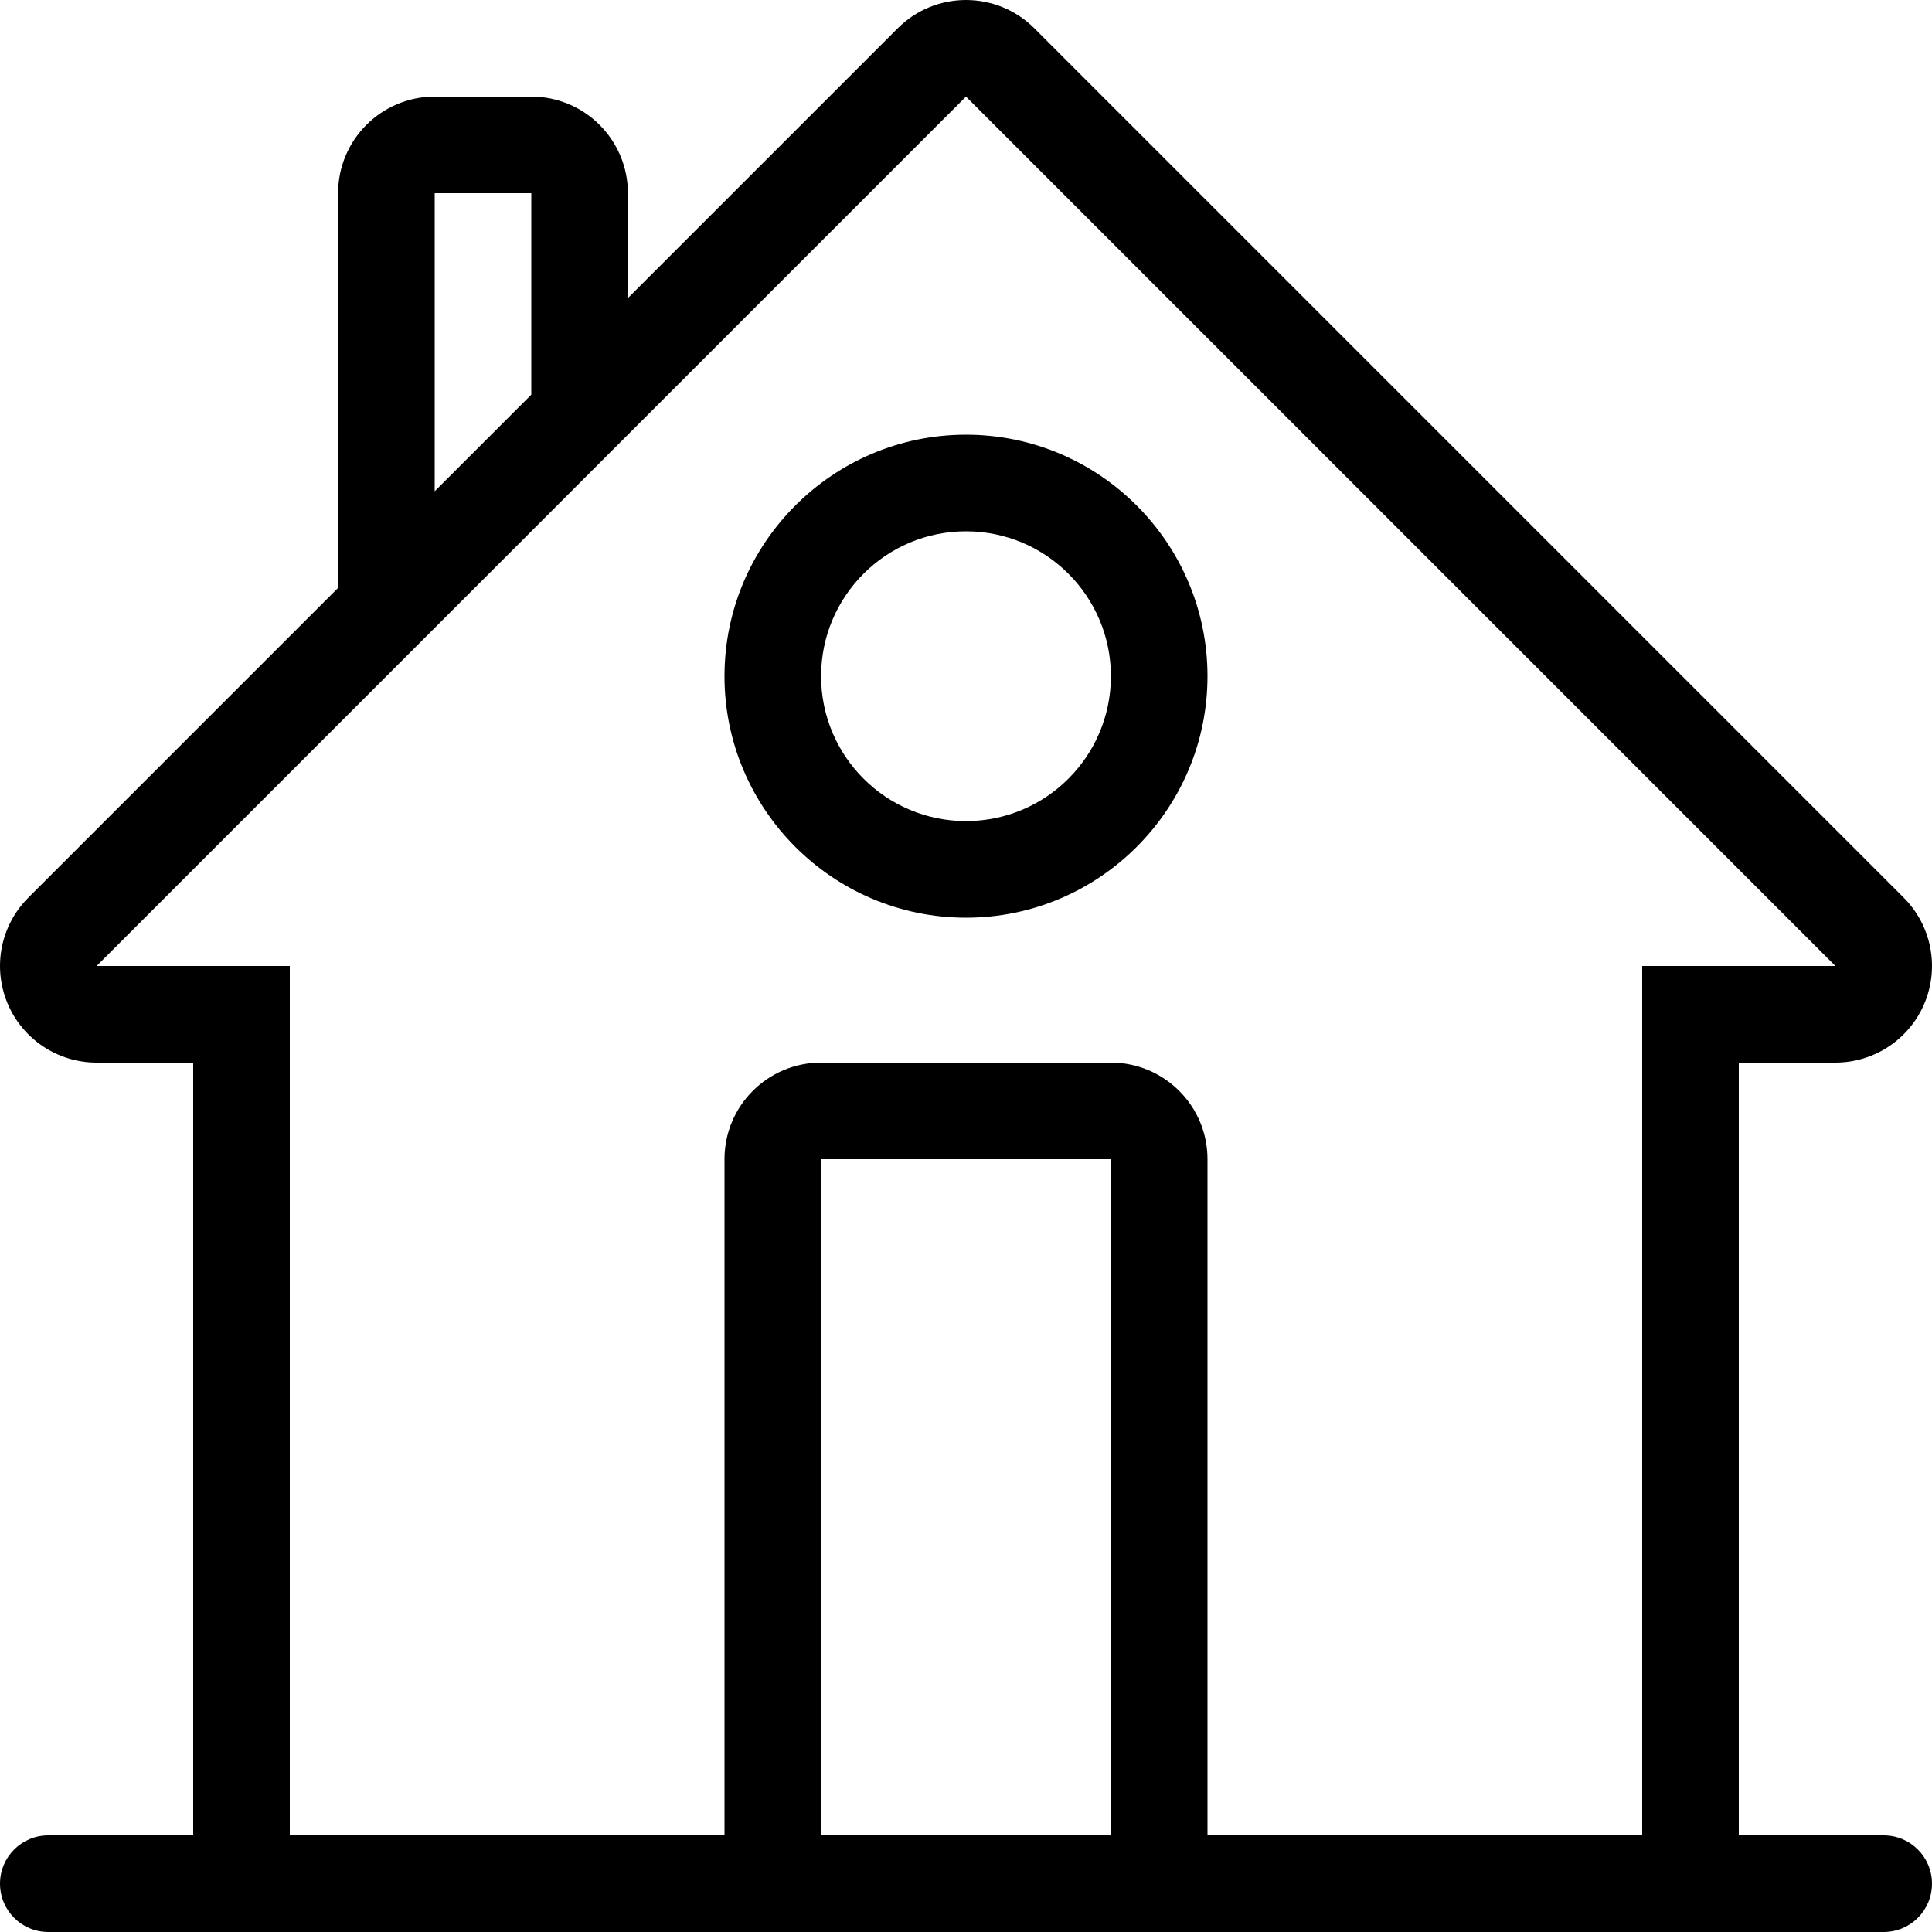
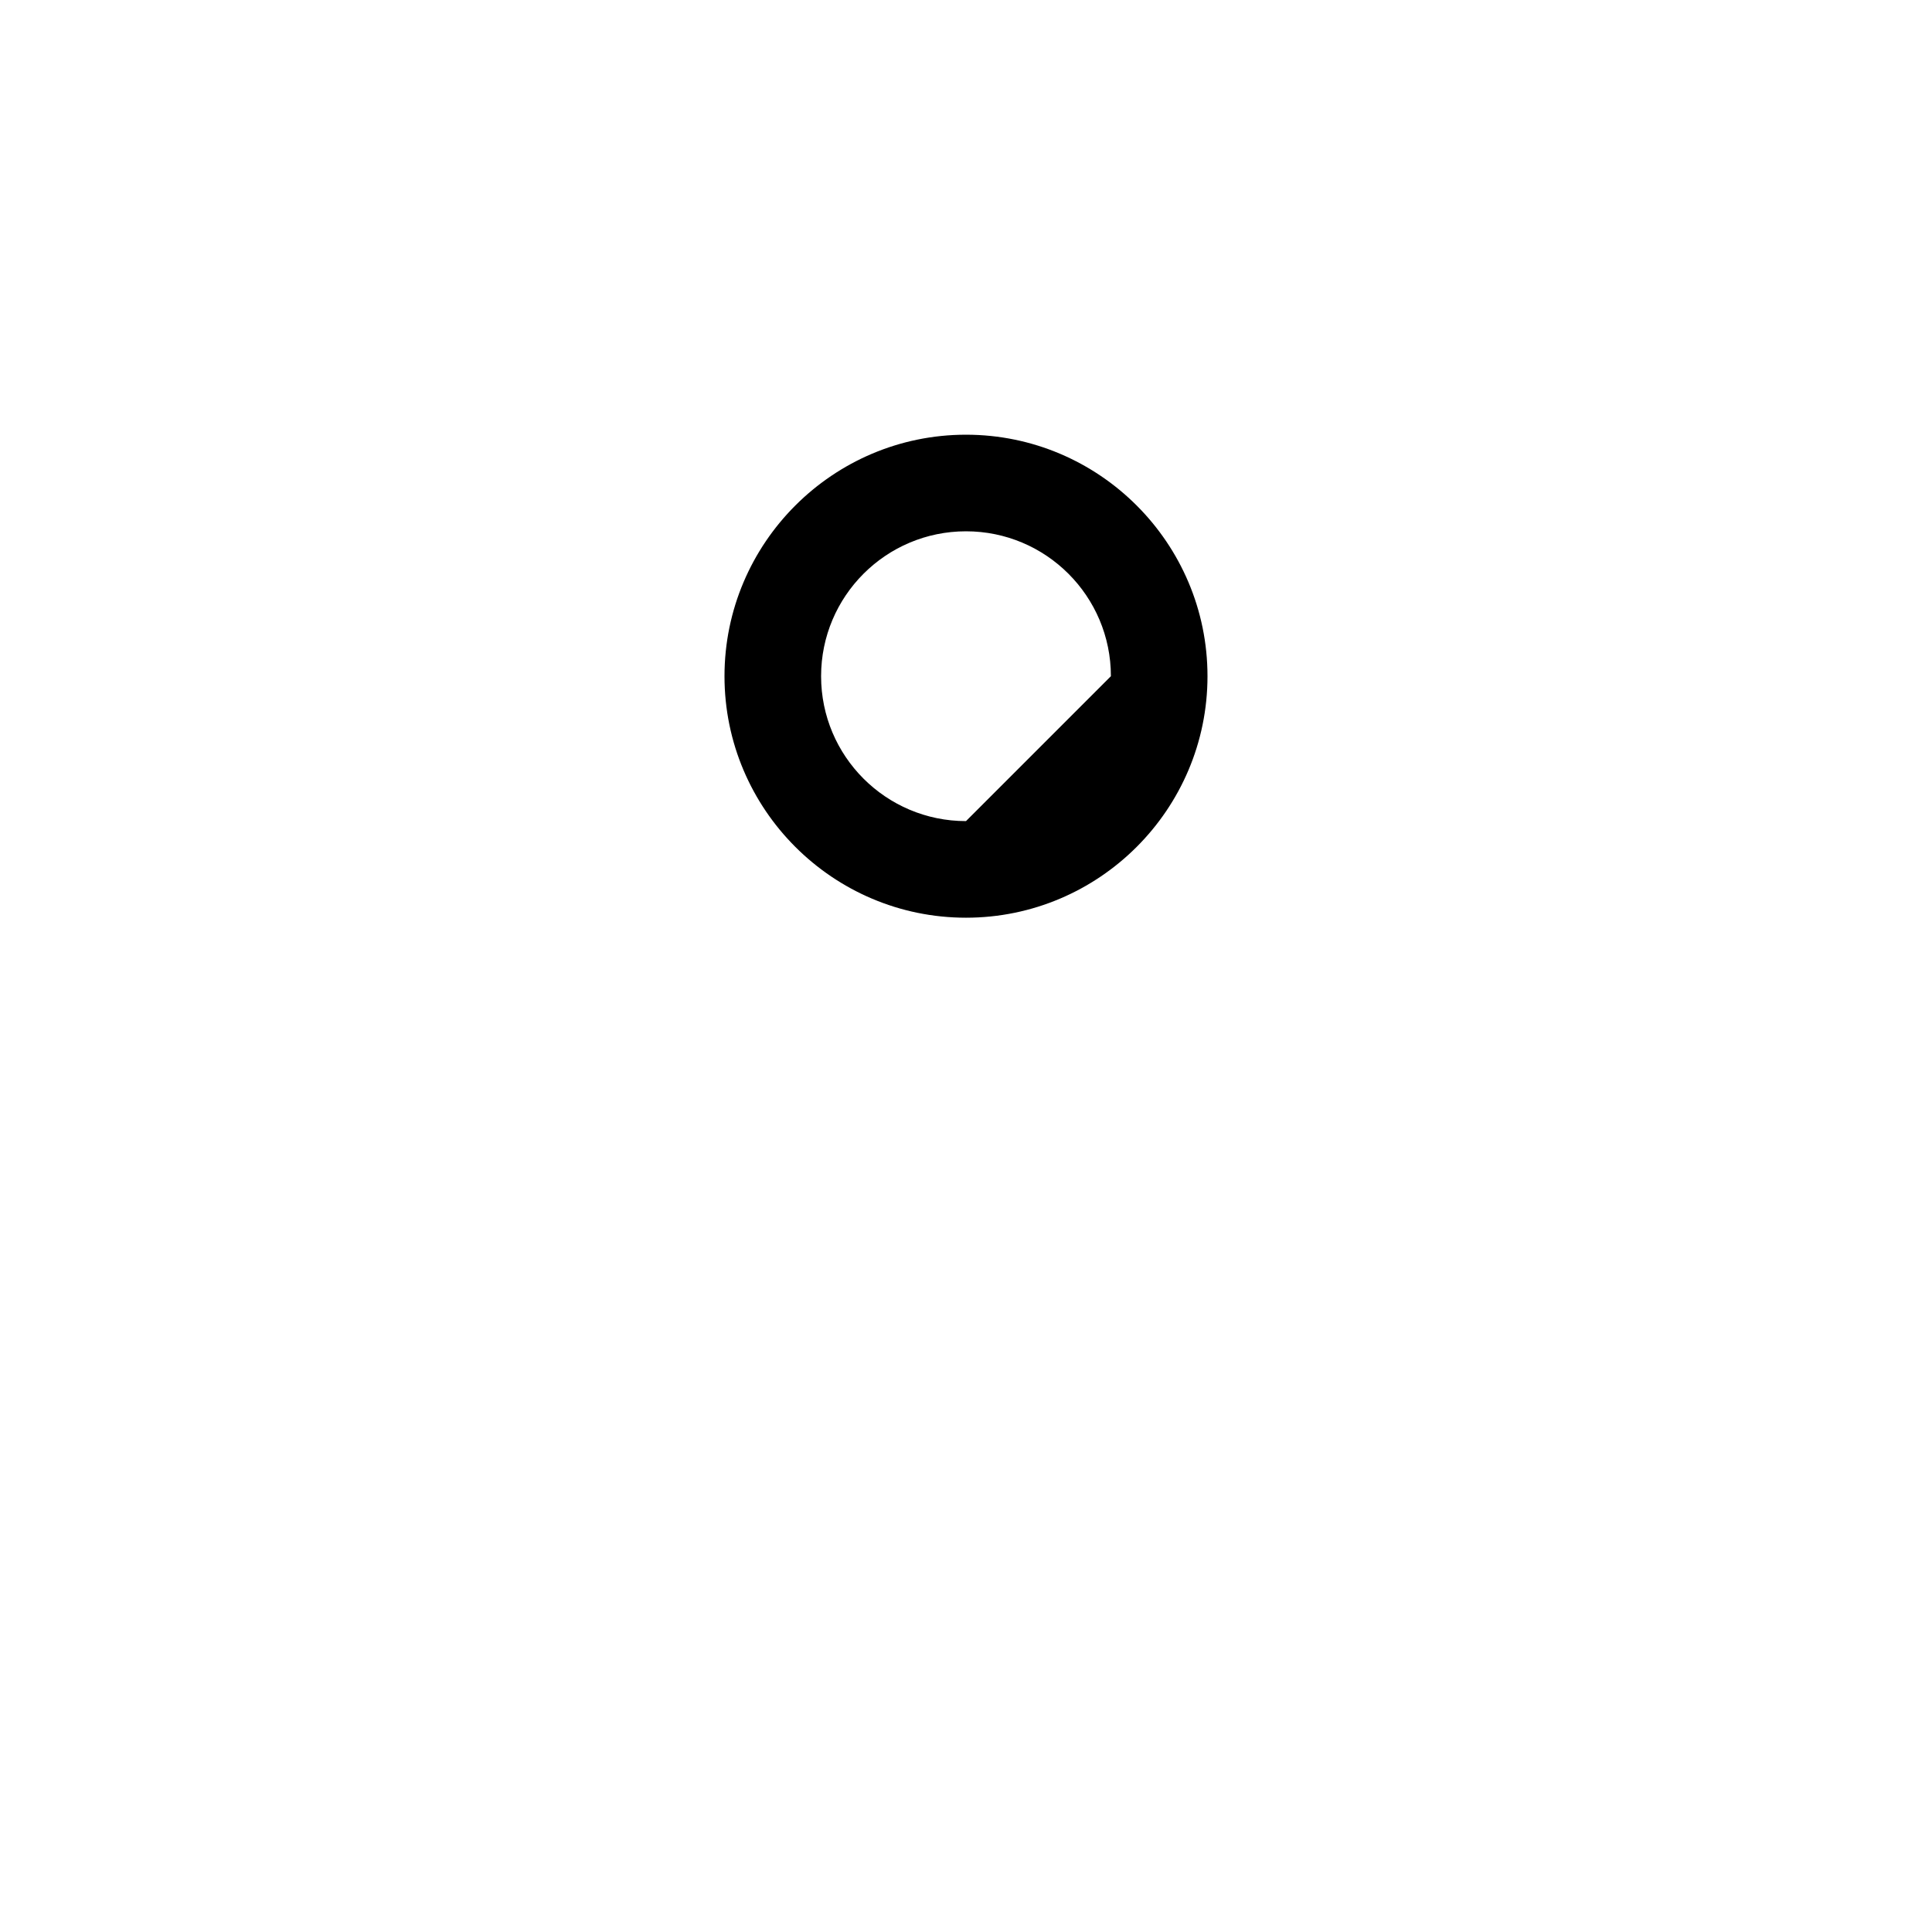
<svg xmlns="http://www.w3.org/2000/svg" fill="#000000" height="800px" width="800px" version="1.1" id="Layer_1" viewBox="0 0 512.003 512.003" xml:space="preserve">
  <g>
    <g>
-       <path d="M256,115.202c-35.285,0-64,28.706-64,64c0,35.285,28.715,64,64,64c35.294,0,64-28.715,64-64    C320,143.908,291.294,115.202,256,115.202z M256,217.602c-21.205,0-38.4-17.195-38.4-38.4s17.195-38.4,38.4-38.4    c21.205,0,38.4,17.195,38.4,38.4S277.205,217.602,256,217.602z" />
+       <path d="M256,115.202c-35.285,0-64,28.706-64,64c0,35.285,28.715,64,64,64c35.294,0,64-28.715,64-64    C320,143.908,291.294,115.202,256,115.202z M256,217.602c-21.205,0-38.4-17.195-38.4-38.4s17.195-38.4,38.4-38.4    c21.205,0,38.4,17.195,38.4,38.4z" />
    </g>
  </g>
  <g>
    <g>
-       <path d="M499.2,486.402h-38.4v-204.8h25.6c10.351,0,19.686-6.238,23.654-15.804c3.959-9.566,1.775-20.574-5.547-27.904    l-230.4-230.4C269.107,2.502,262.554,0.002,256,0.002s-13.107,2.5-18.099,7.501L166.4,78.995V51.202c0-14.14-11.46-25.6-25.6-25.6    h-25.6c-14.14,0-25.6,11.46-25.6,25.6v104.593L7.501,237.894c-7.322,7.322-9.515,18.33-5.547,27.904    c3.959,9.566,13.295,15.804,23.646,15.804h25.6v204.8H12.8c-7.074,0-12.8,5.726-12.8,12.8c0,7.074,5.726,12.8,12.8,12.8h486.4    c7.074,0,12.8-5.726,12.8-12.8C512,492.128,506.274,486.402,499.2,486.402z M115.2,51.202h25.6v53.393l-25.6,25.6V51.202z     M294.4,486.402h-76.8v-179.2h76.8V486.402z M435.2,486.402H320v-179.2c0-14.14-11.46-25.6-25.6-25.6h-76.8    c-14.14,0-25.6,11.46-25.6,25.6v179.2H76.8v-230.4H25.6L256,25.602l230.4,230.4h-51.2V486.402z" />
-     </g>
+       </g>
  </g>
</svg>